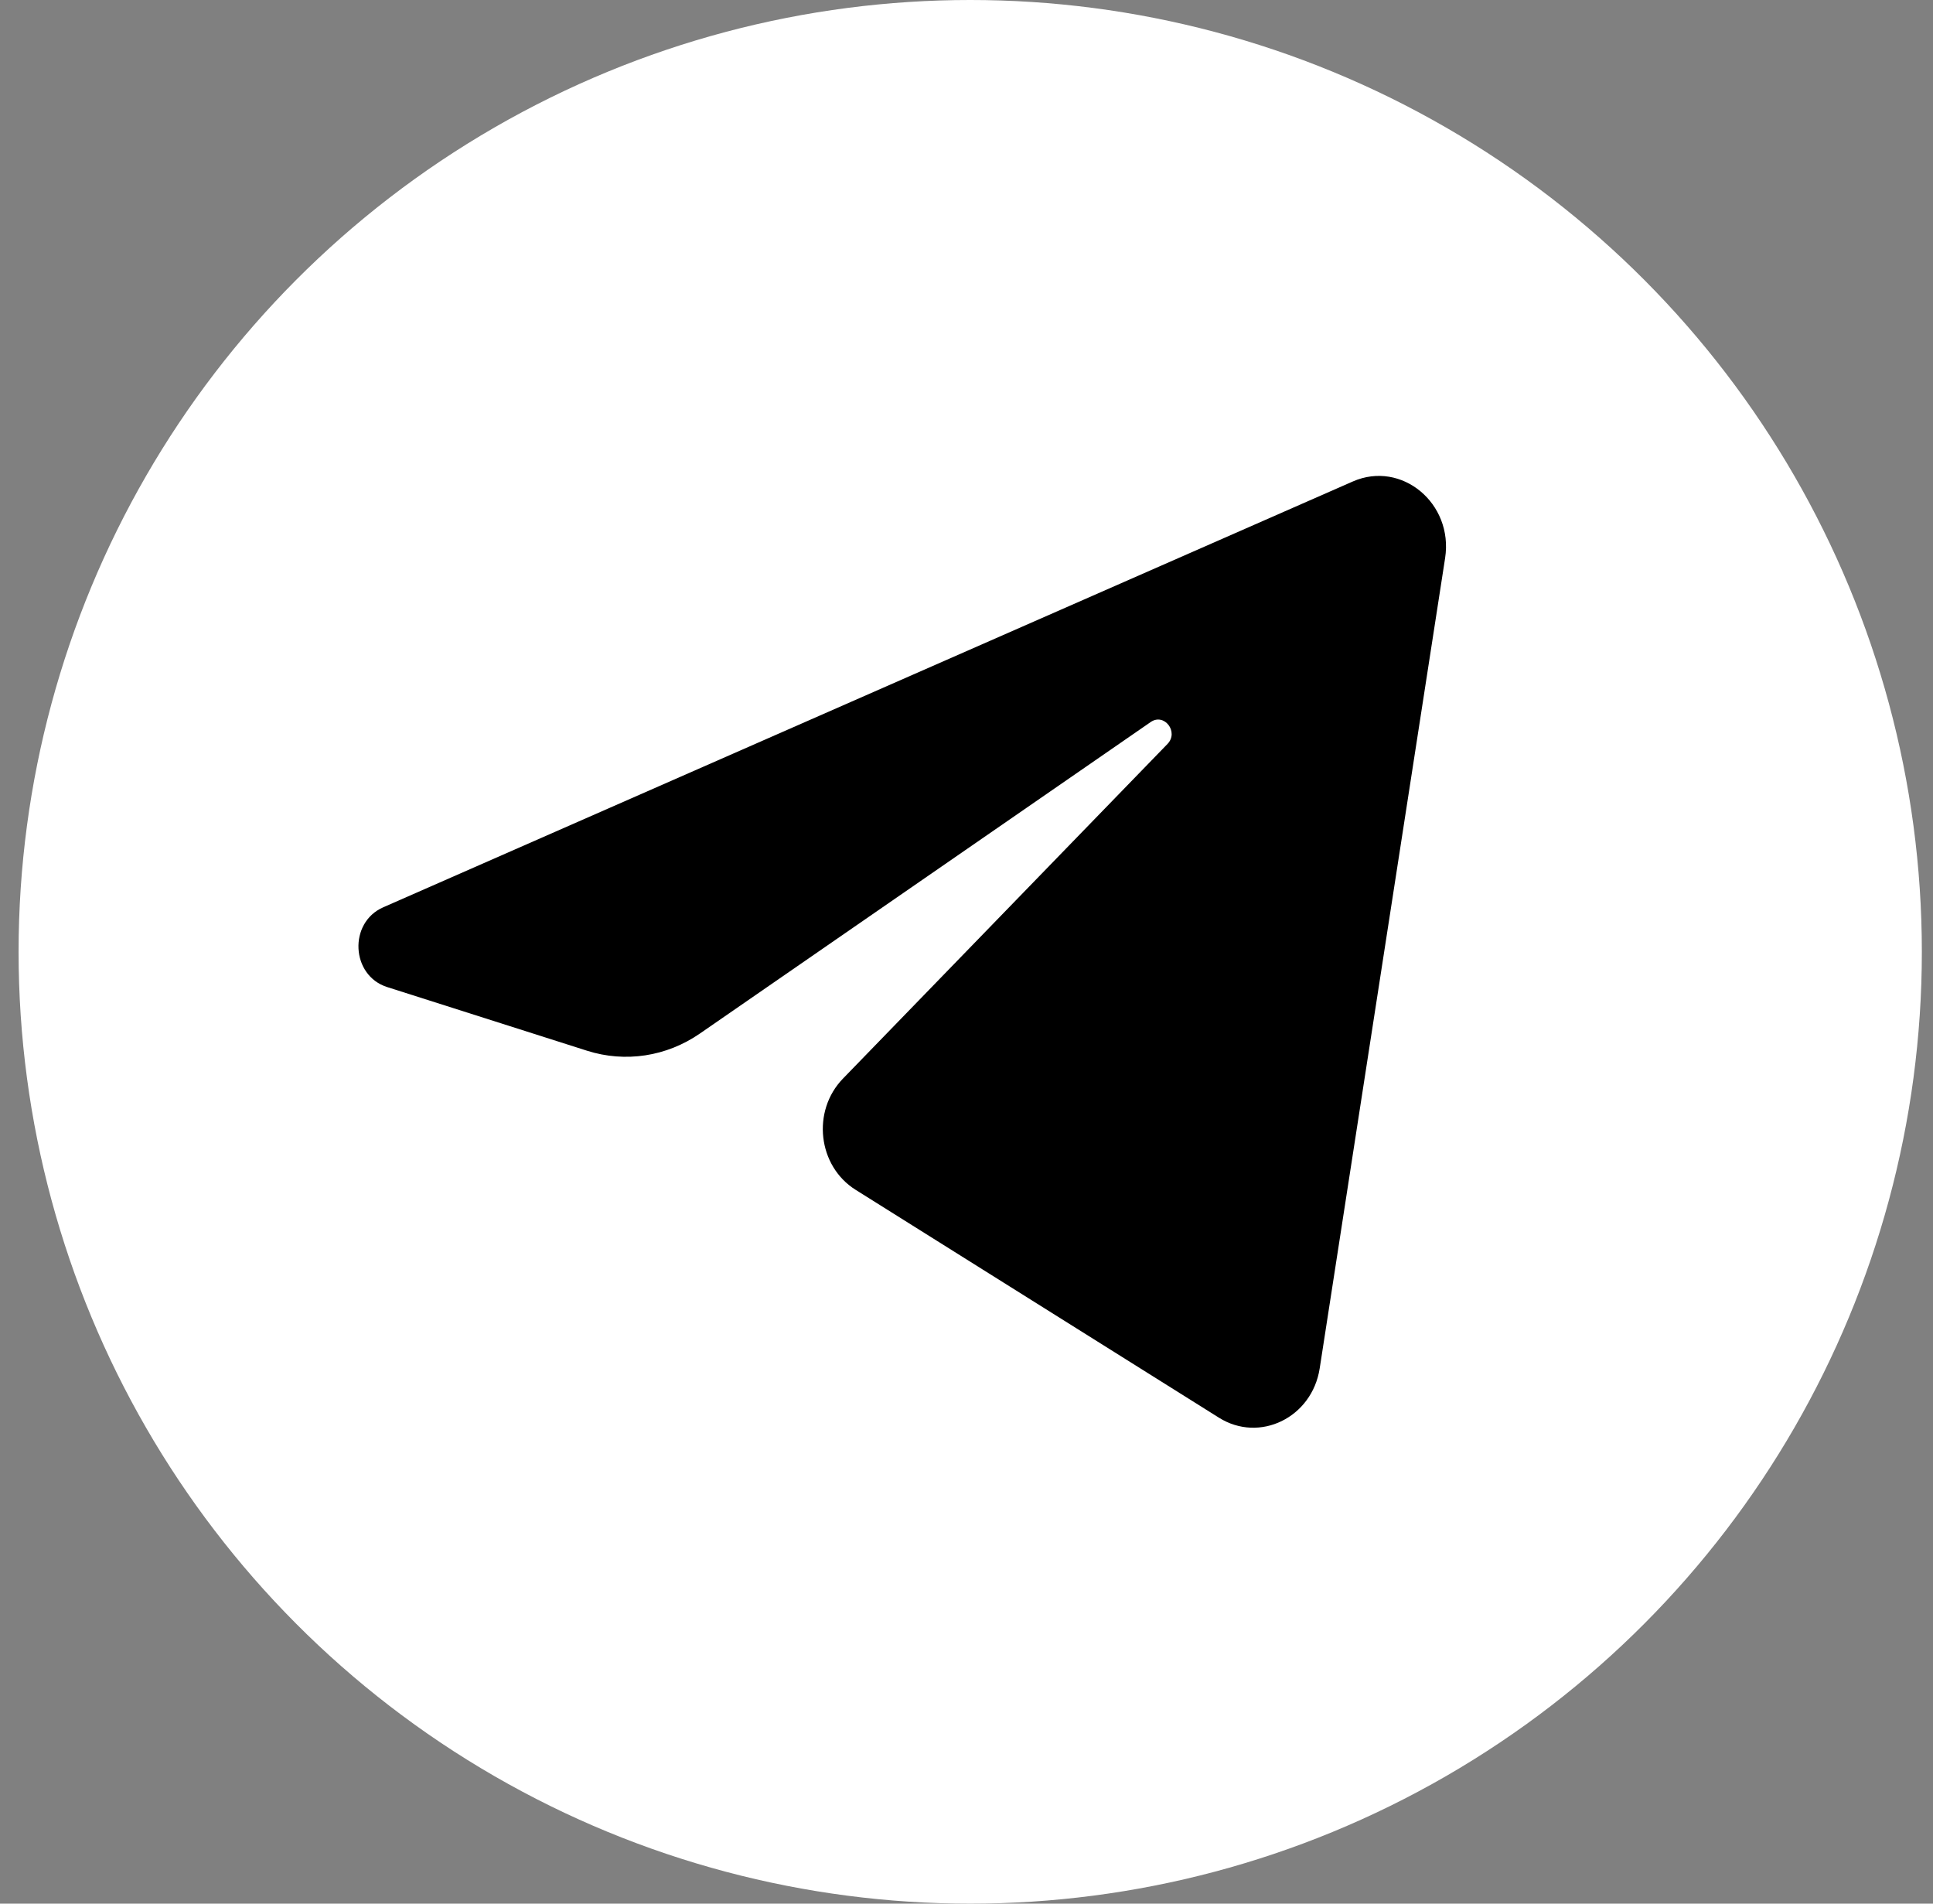
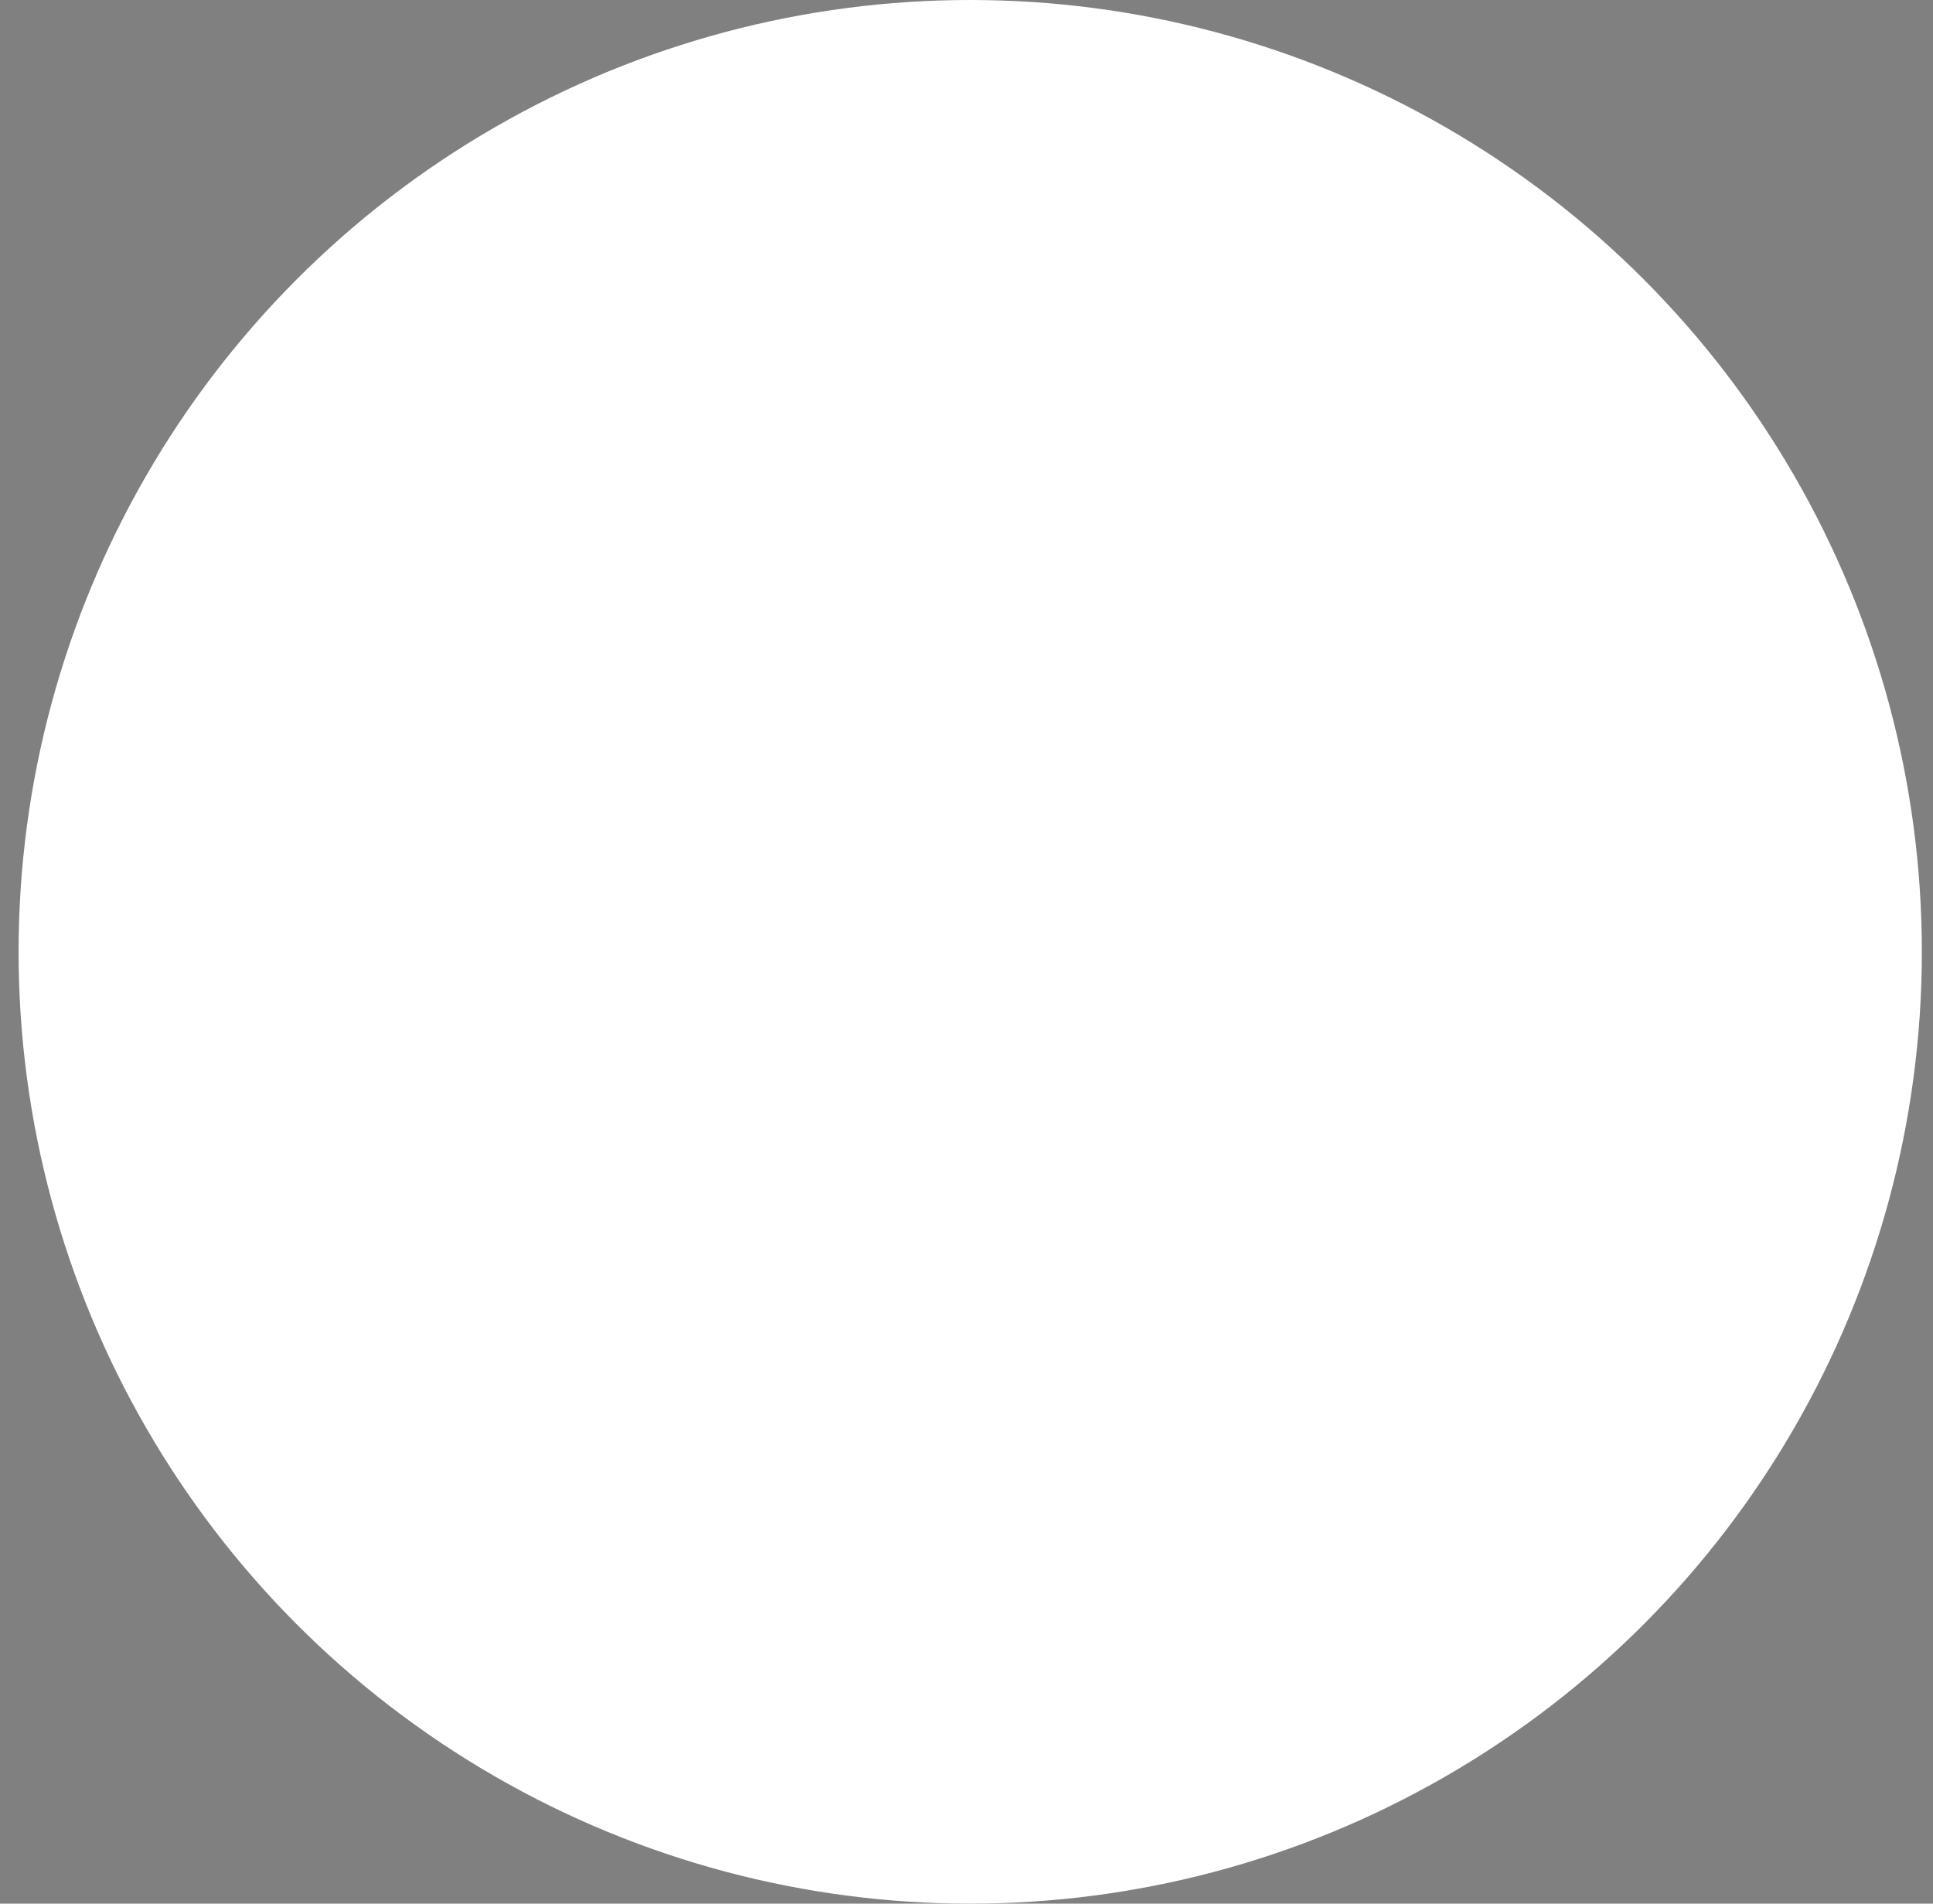
<svg xmlns="http://www.w3.org/2000/svg" width="65" height="64" viewBox="0 0 65 64" fill="none">
  <rect x="0" y="0" width="65" height="64" fill="#808080" stroke="none" />
  <ellipse cx="32.625" cy="32" rx="32" ry="32" fill="white" />
-   <path d="M48.594 18.763C48.879 16.922 47.128 15.469 45.491 16.187L12.887 30.503C11.713 31.018 11.799 32.796 13.017 33.184L19.74 35.325C21.024 35.734 22.413 35.522 23.534 34.748L38.693 24.275C39.15 23.959 39.649 24.609 39.258 25.012L28.346 36.262C27.288 37.353 27.498 39.203 28.771 40.001L40.988 47.662C42.358 48.522 44.121 47.658 44.377 46.003L48.594 18.763Z" fill="black" />
</svg>